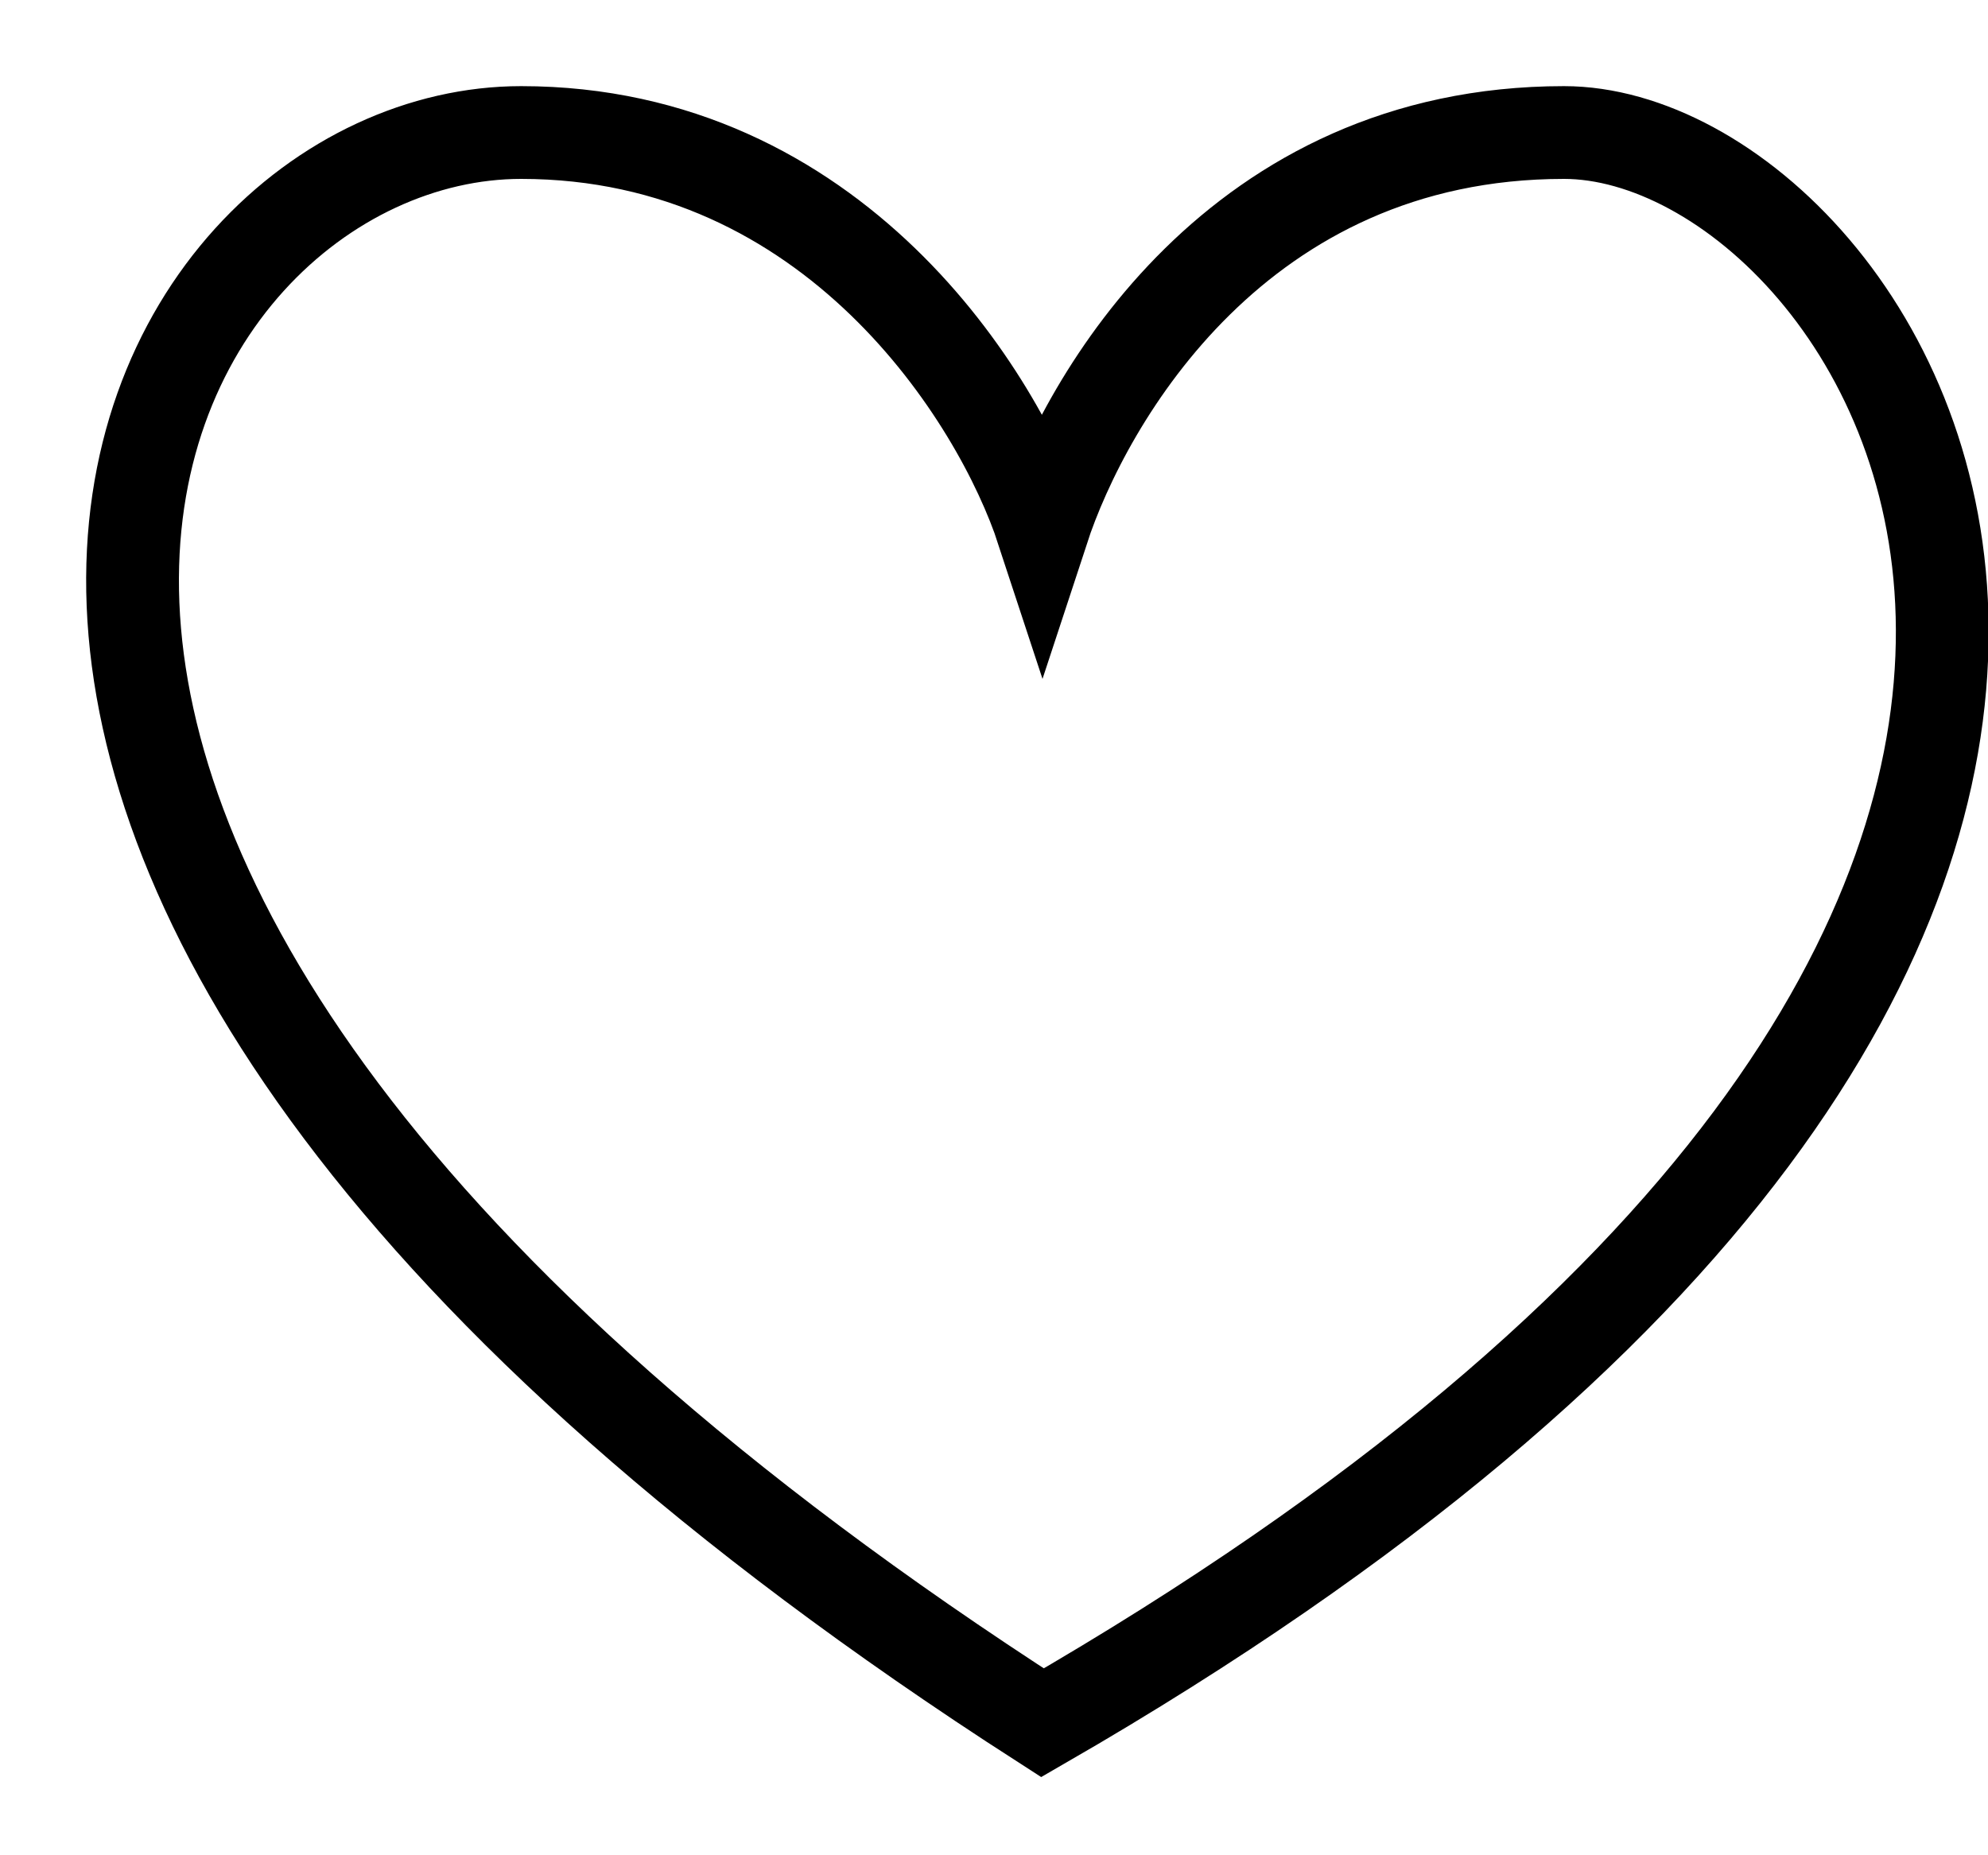
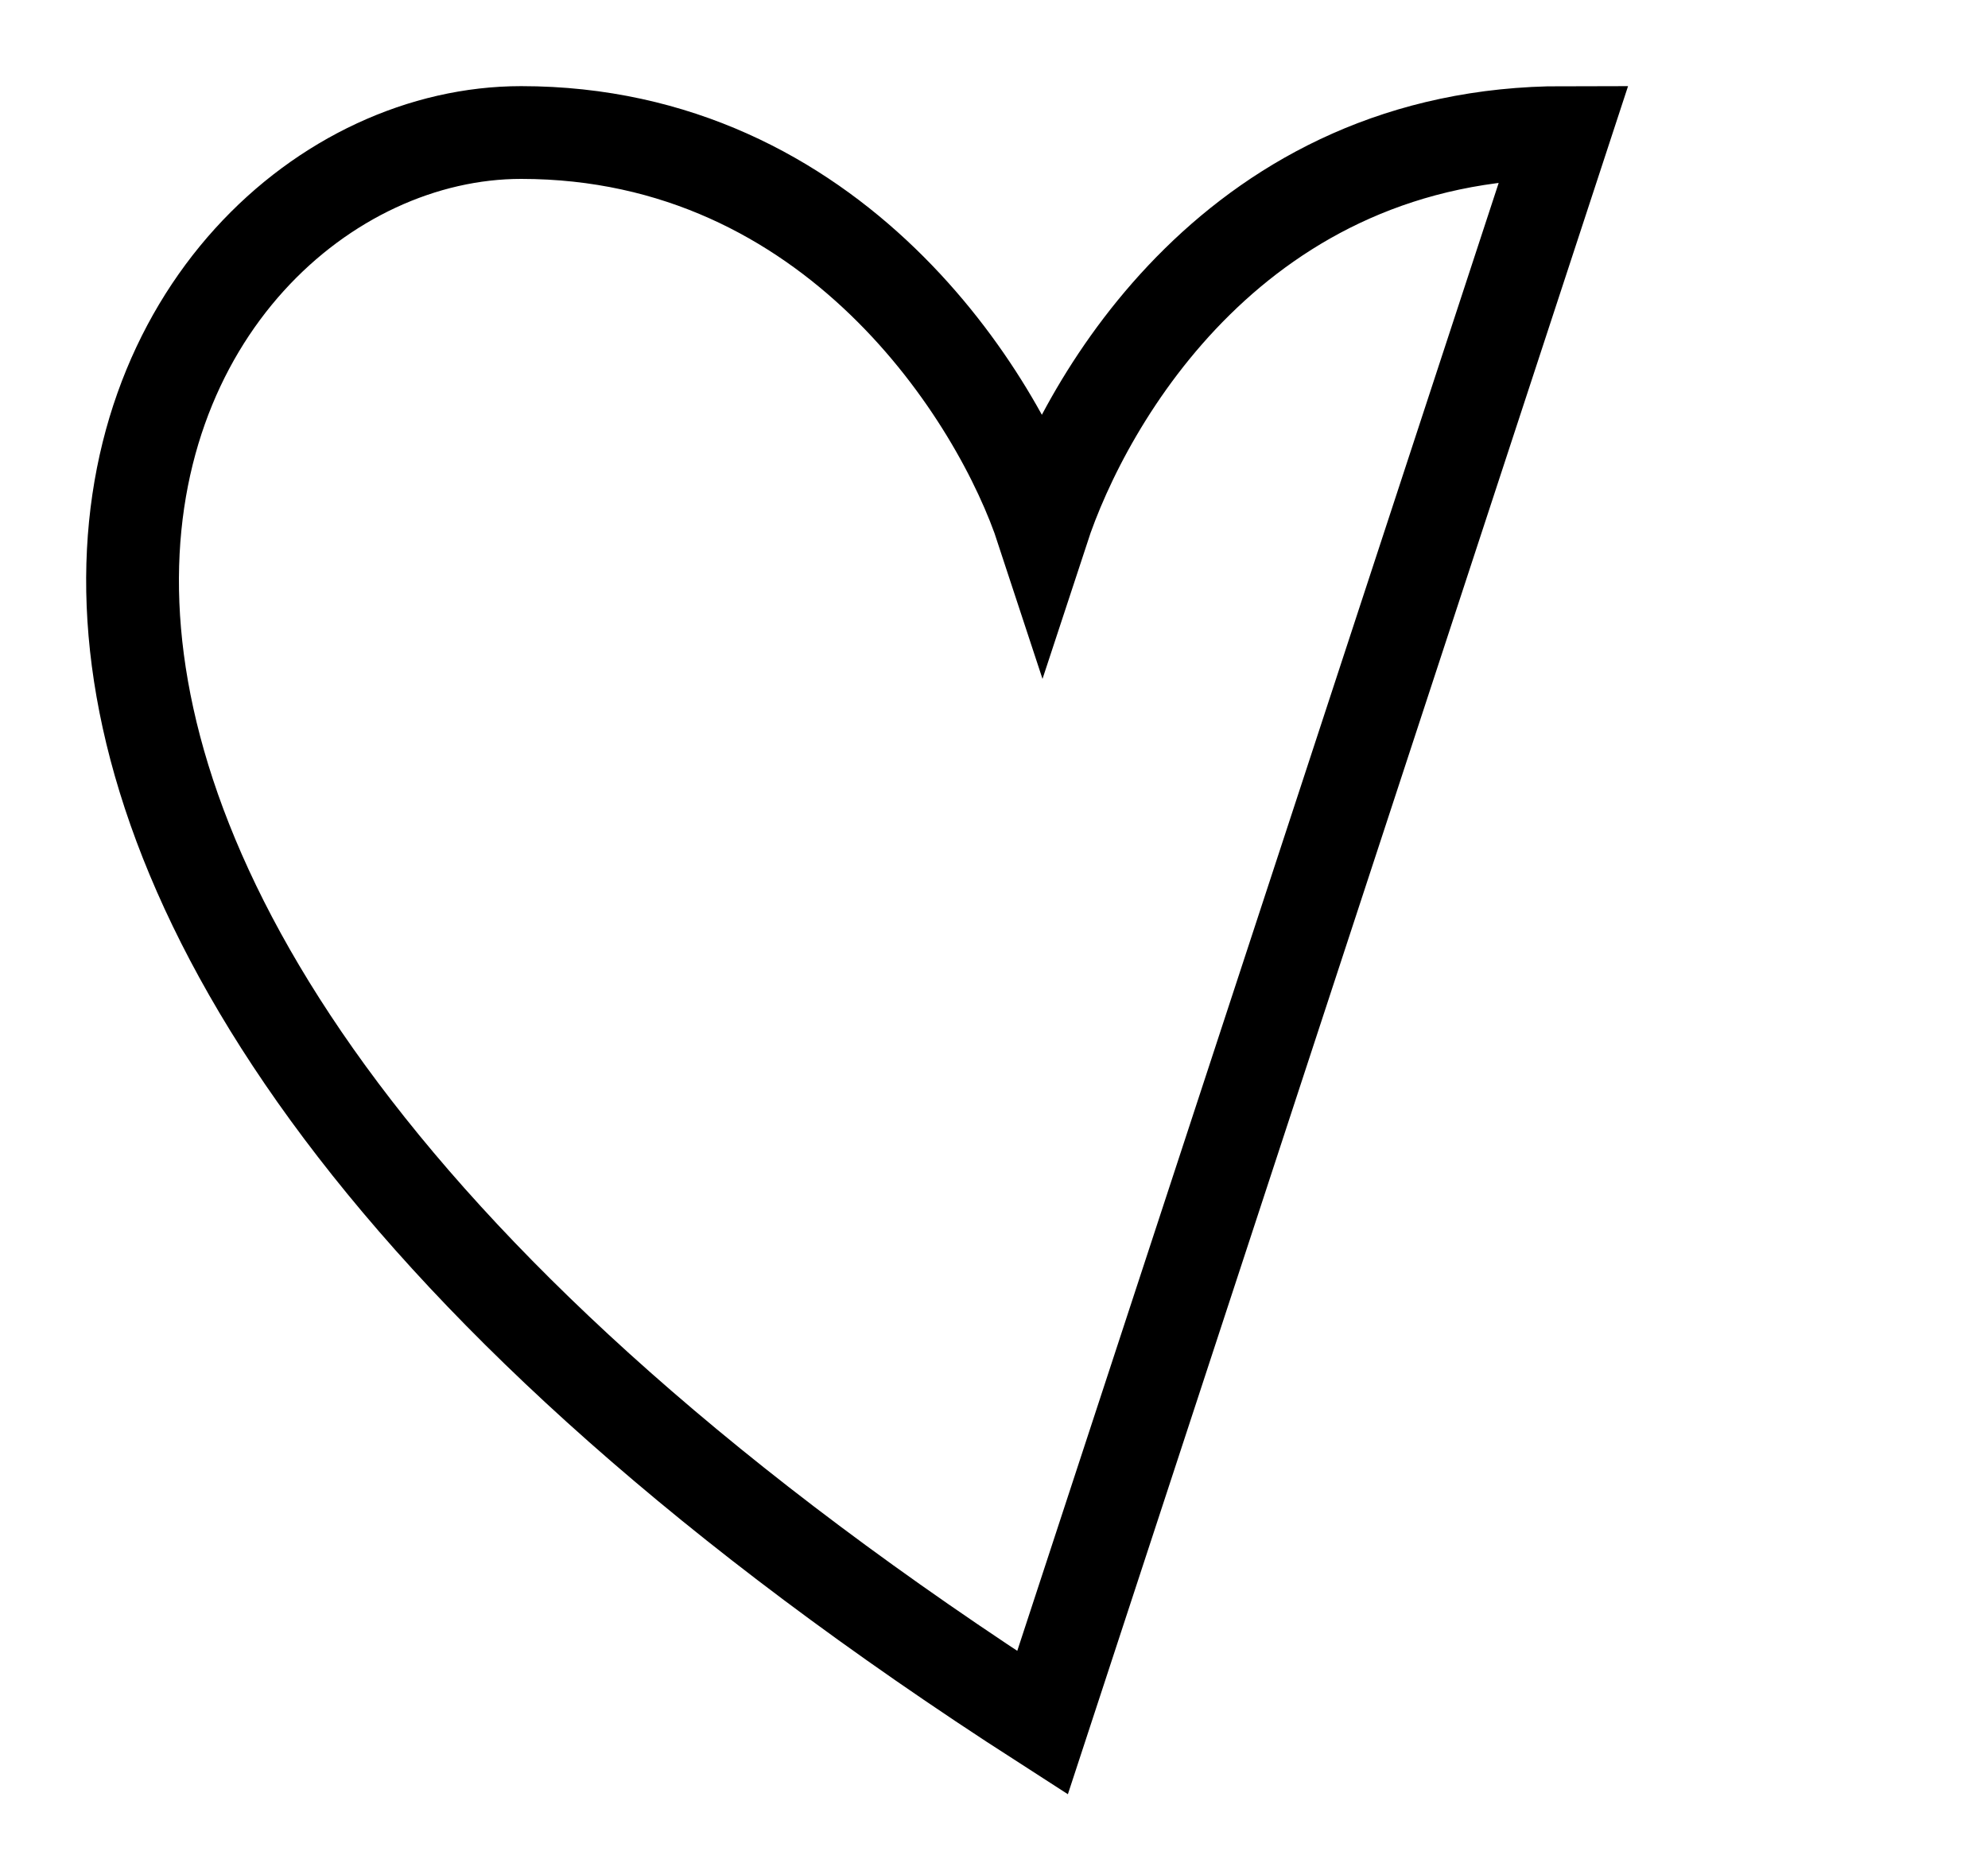
<svg xmlns="http://www.w3.org/2000/svg" width="15" height="14" viewBox="0 0 15 14" fill="none">
-   <path d="M11.801 1C9.342 1 8.194 3 7.866 4C7.538 3 6.292 1 3.932 1C0.981 1 -2.237 6.5 7.866 13C18.264 7 14.26 1 11.801 1Z" stroke="black" stroke-width="0.7" />
+   <path d="M11.801 1C9.342 1 8.194 3 7.866 4C7.538 3 6.292 1 3.932 1C0.981 1 -2.237 6.5 7.866 13Z" stroke="black" stroke-width="0.7" />
</svg>